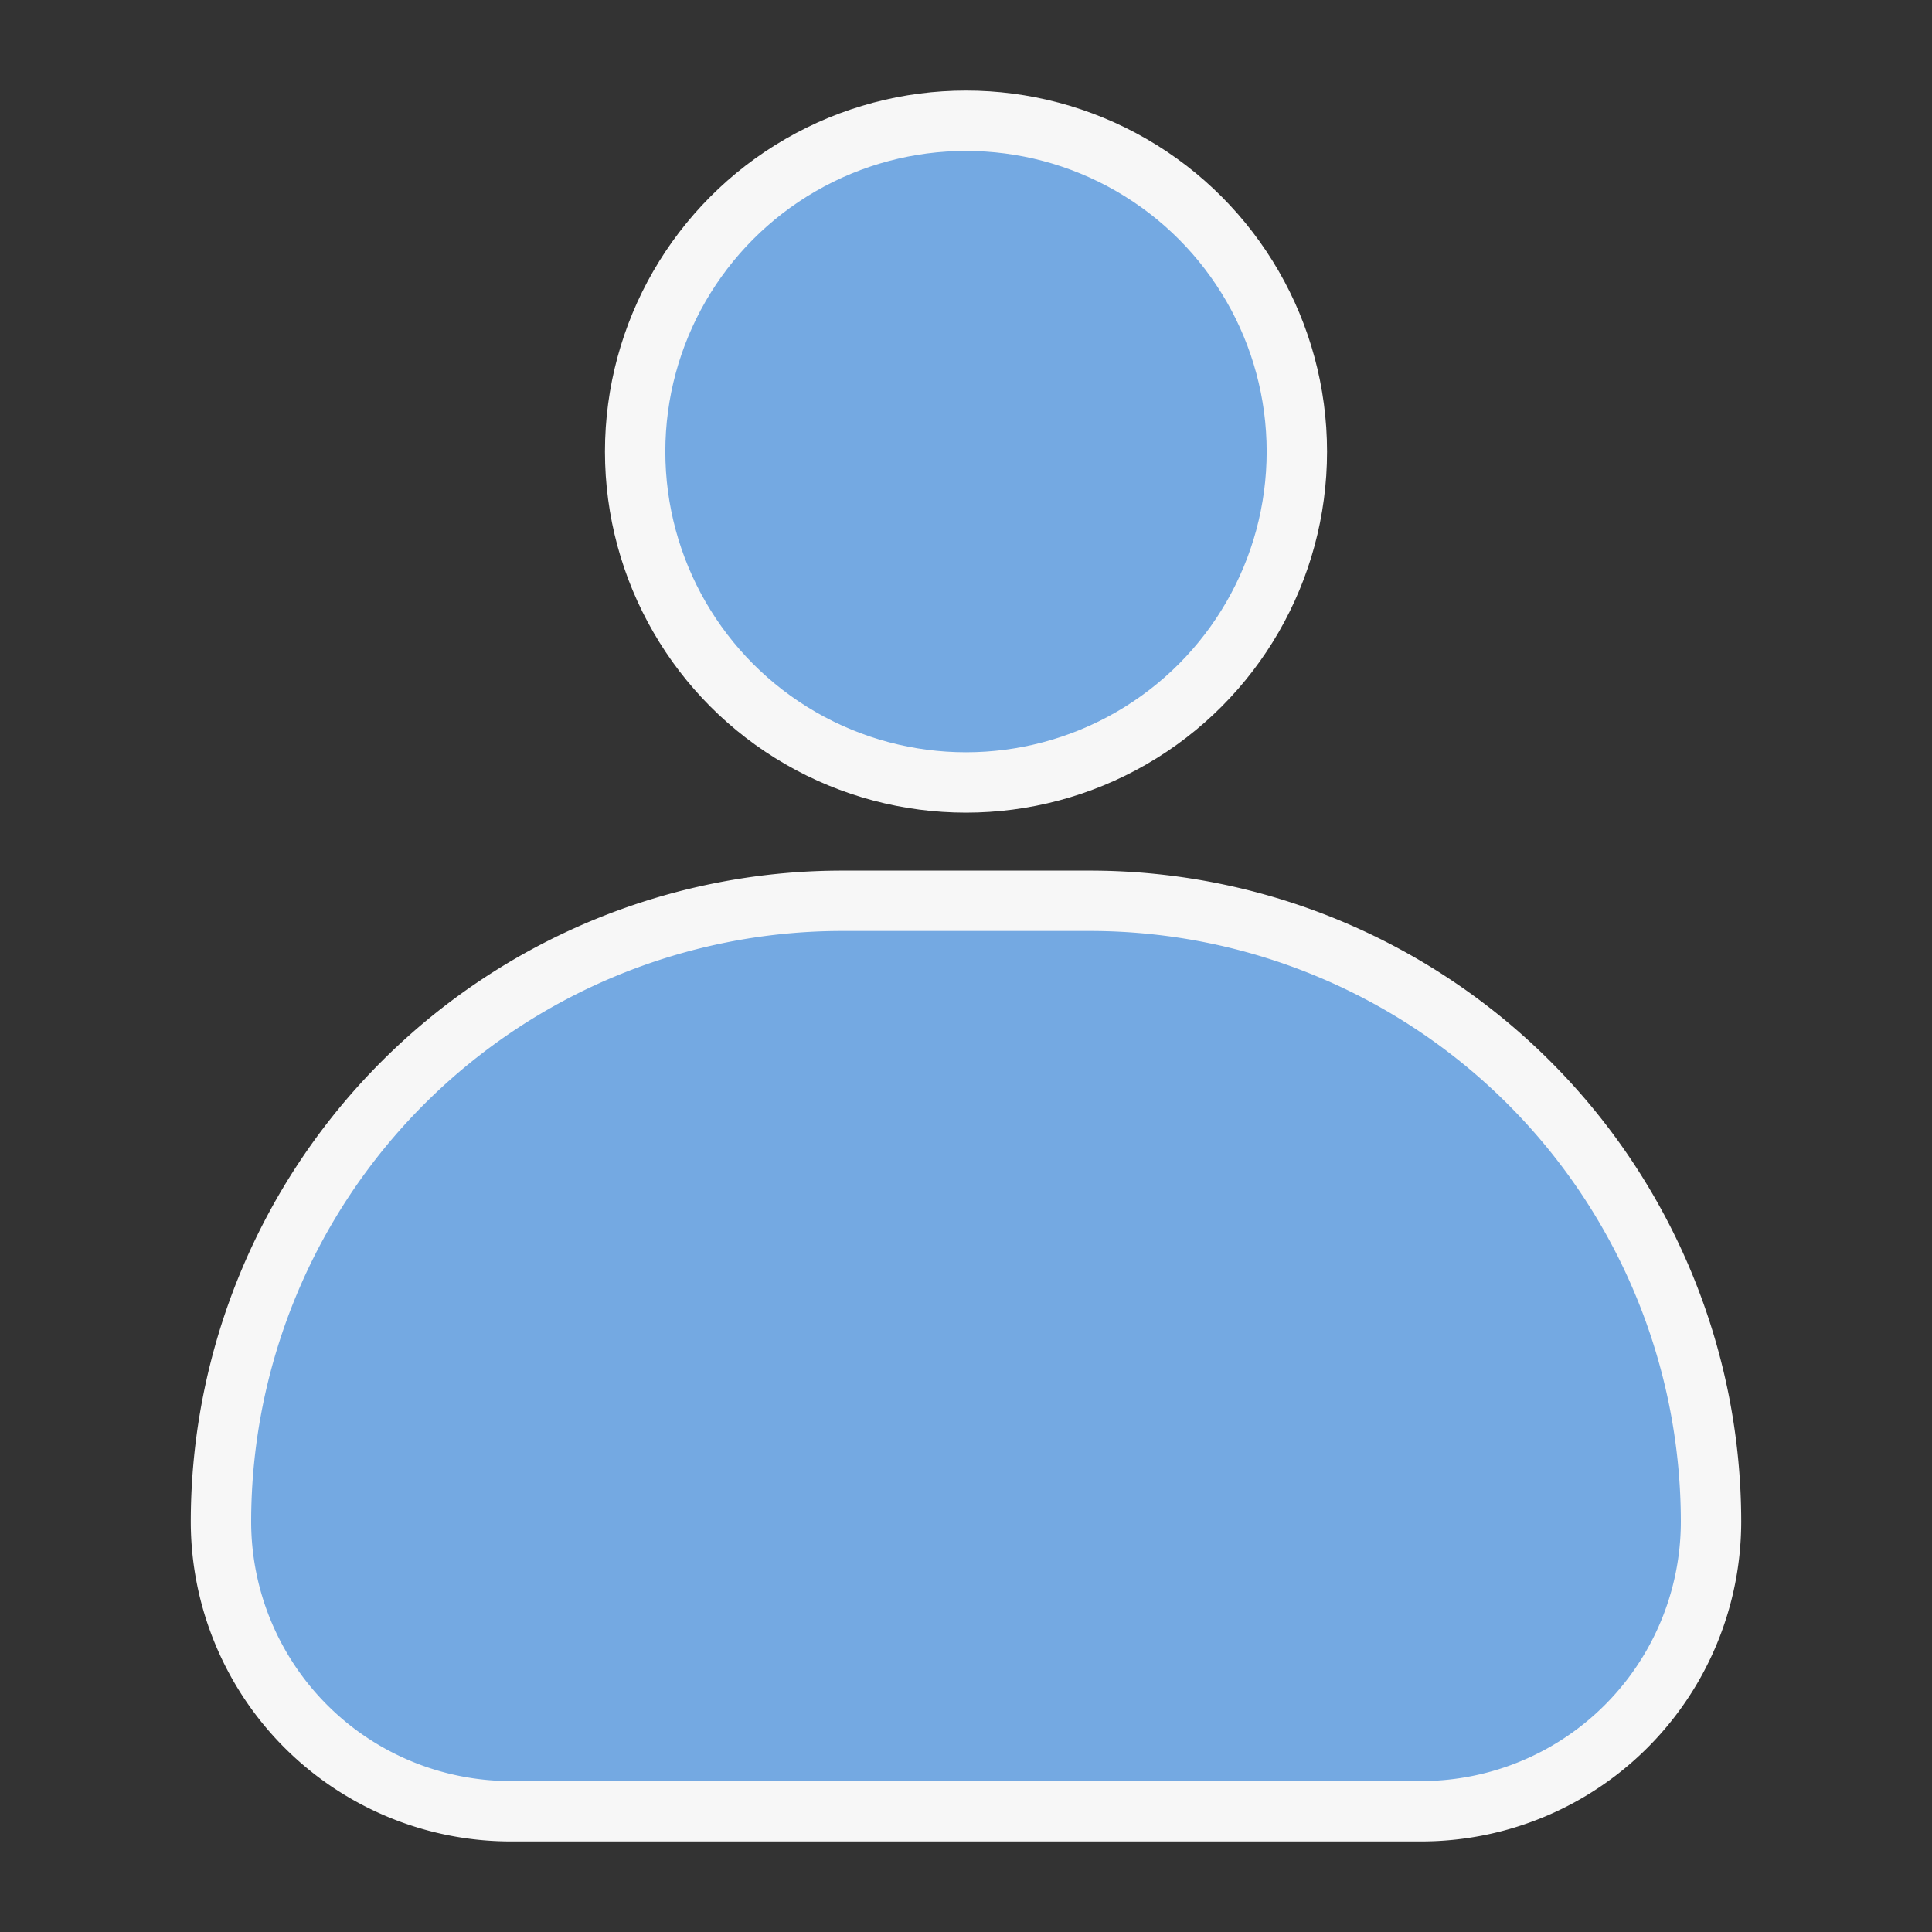
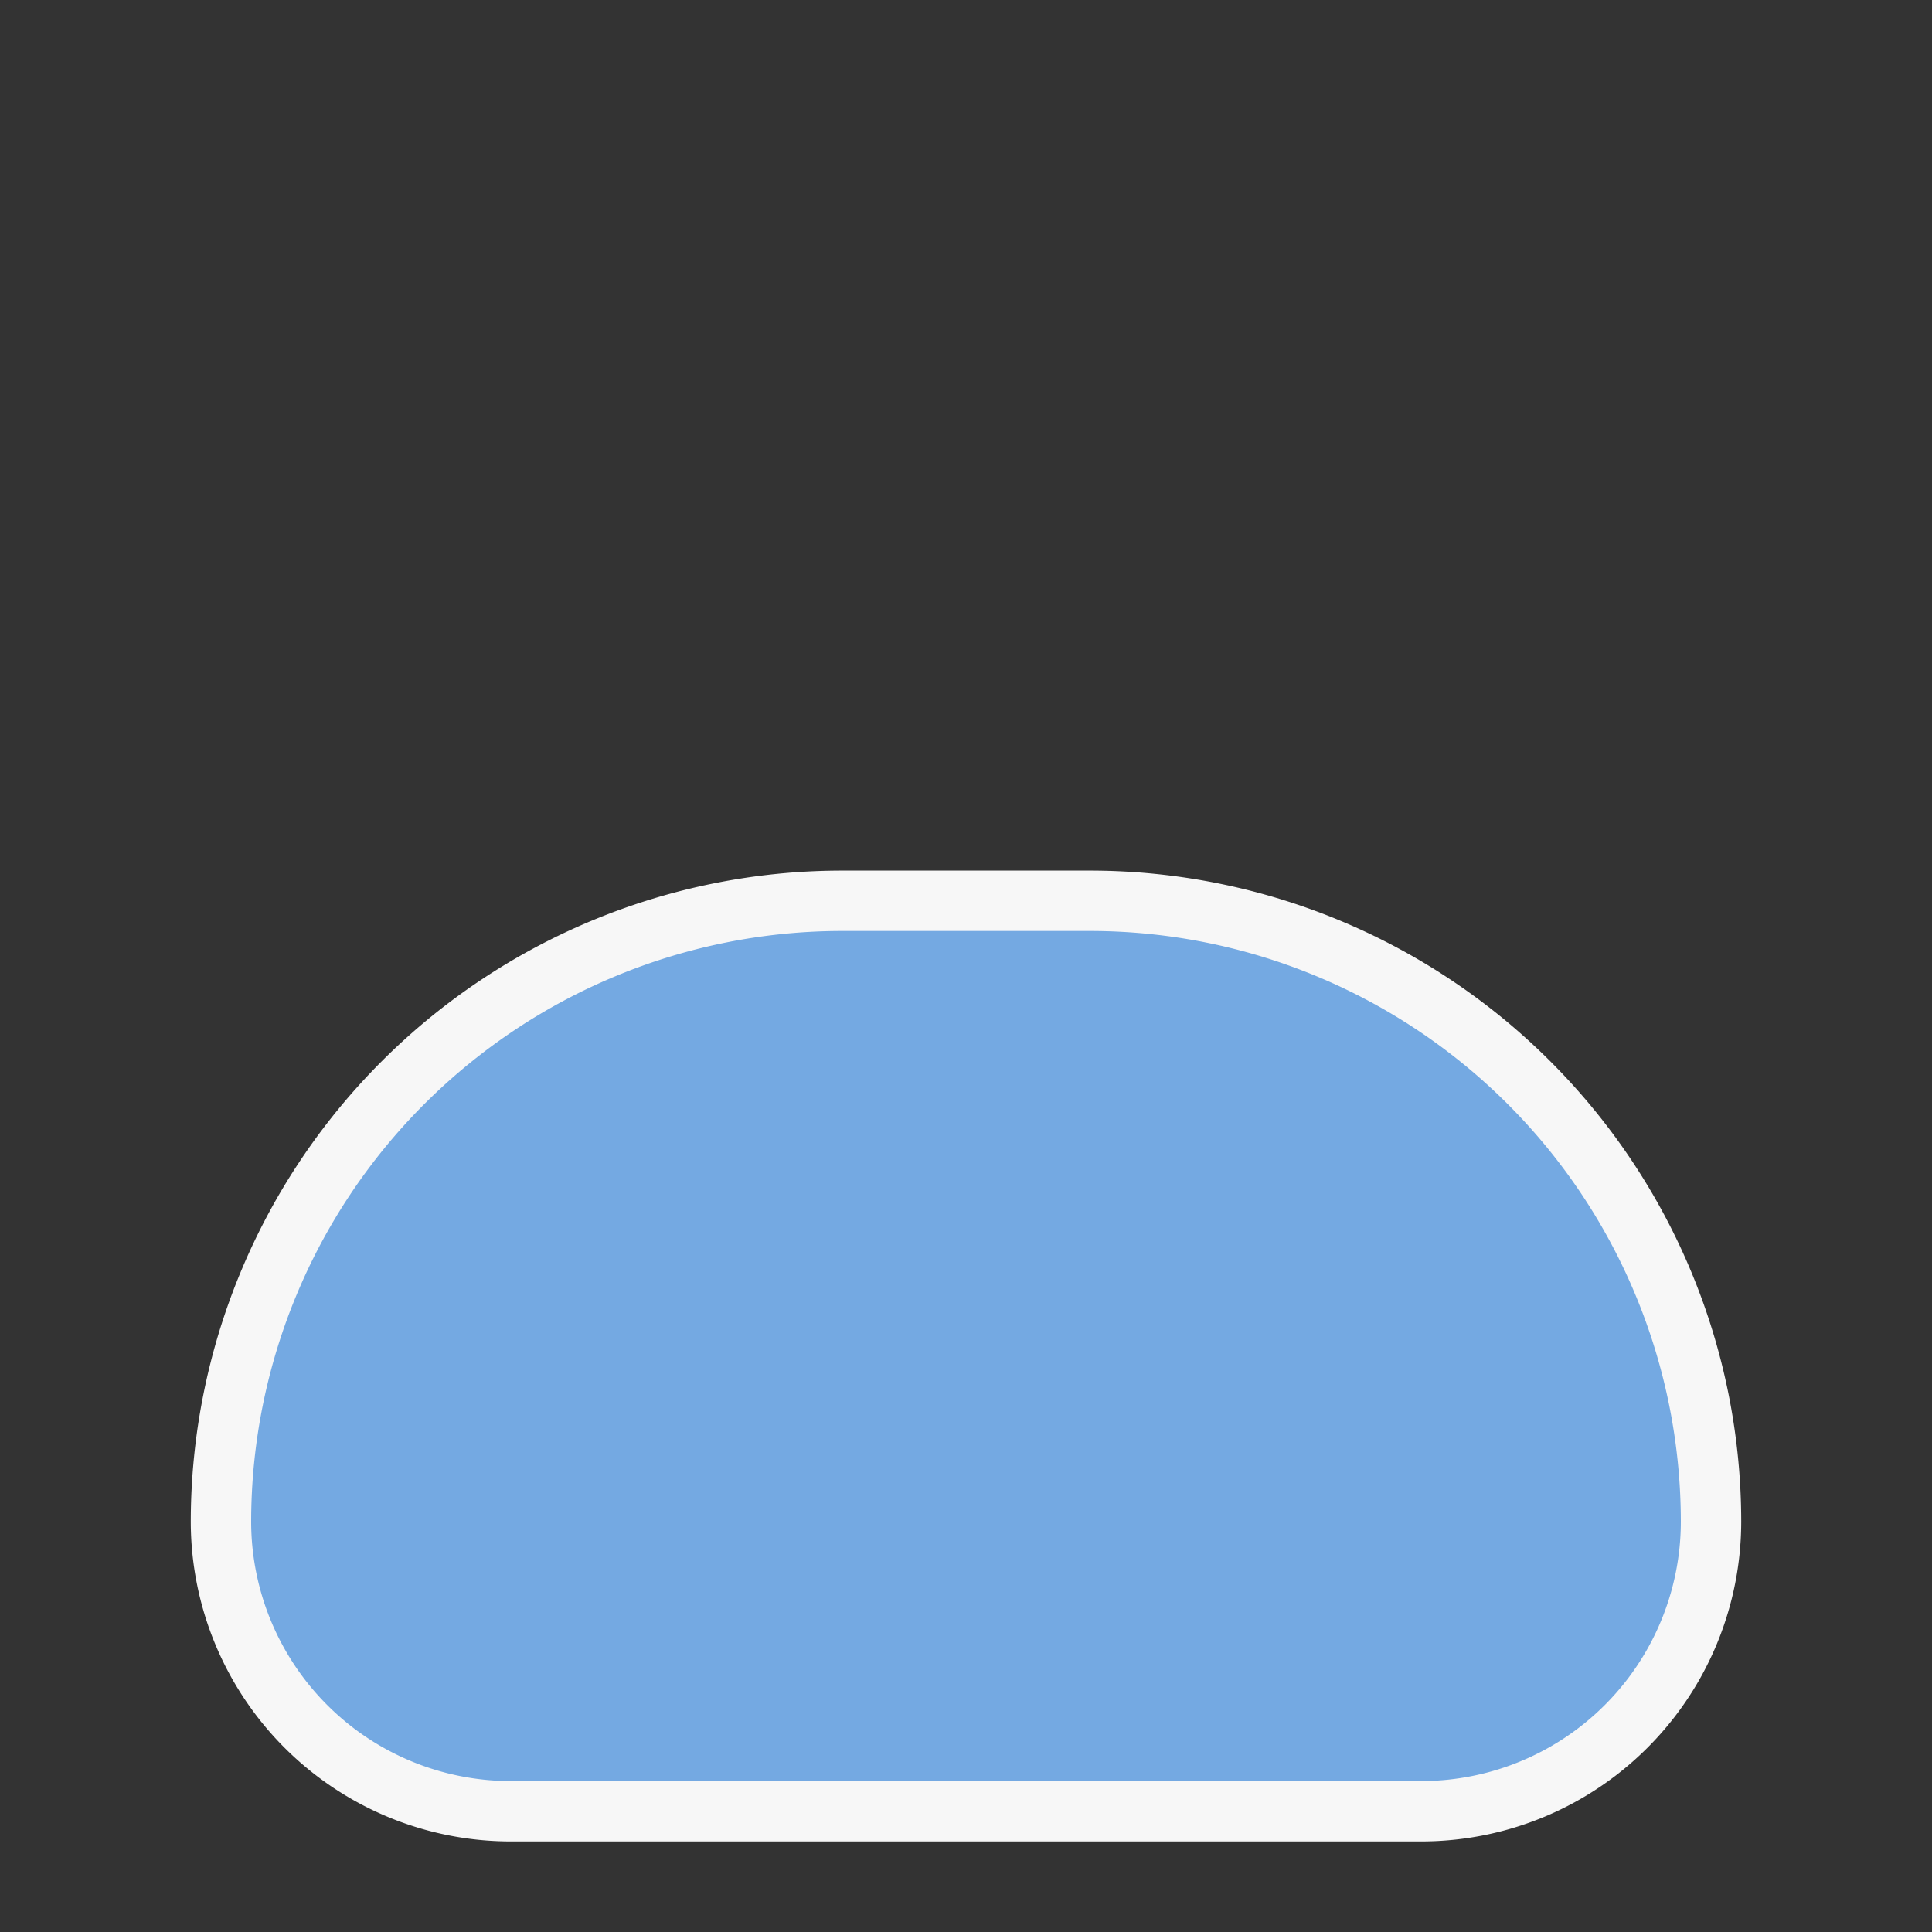
<svg xmlns="http://www.w3.org/2000/svg" width="800px" height="800px" viewBox="0 0 32 32" fill="#f7f7f7" stroke="#f7f7f7">
  <rect x="0" y="0" width="32" height="32" fill="#333333" stroke="none" />
  <g id="SVGRepo_bgCarrier" stroke-width="0" />
  <g id="SVGRepo_tracerCarrier" stroke-linecap="round" stroke-linejoin="round" />
  <g id="SVGRepo_iconCarrier">
    <defs>
      <style>.cls-1{fill:#74a9e2;}.cls-2{fill:#74a9e2;}</style>
    </defs>
    <title />
    <g id="fill">
-       <circle class="cls-1" cx="16" cy="7.48" r="5.48" />
      <path class="cls-2" d="M23.54,30H8.46a4.8,4.8,0,0,1-4.8-4.8h0A10.29,10.29,0,0,1,13.94,14.92h4.12A10.29,10.29,0,0,1,28.34,25.2h0A4.8,4.8,0,0,1,23.54,30Z" />
    </g>
  </g>
</svg>